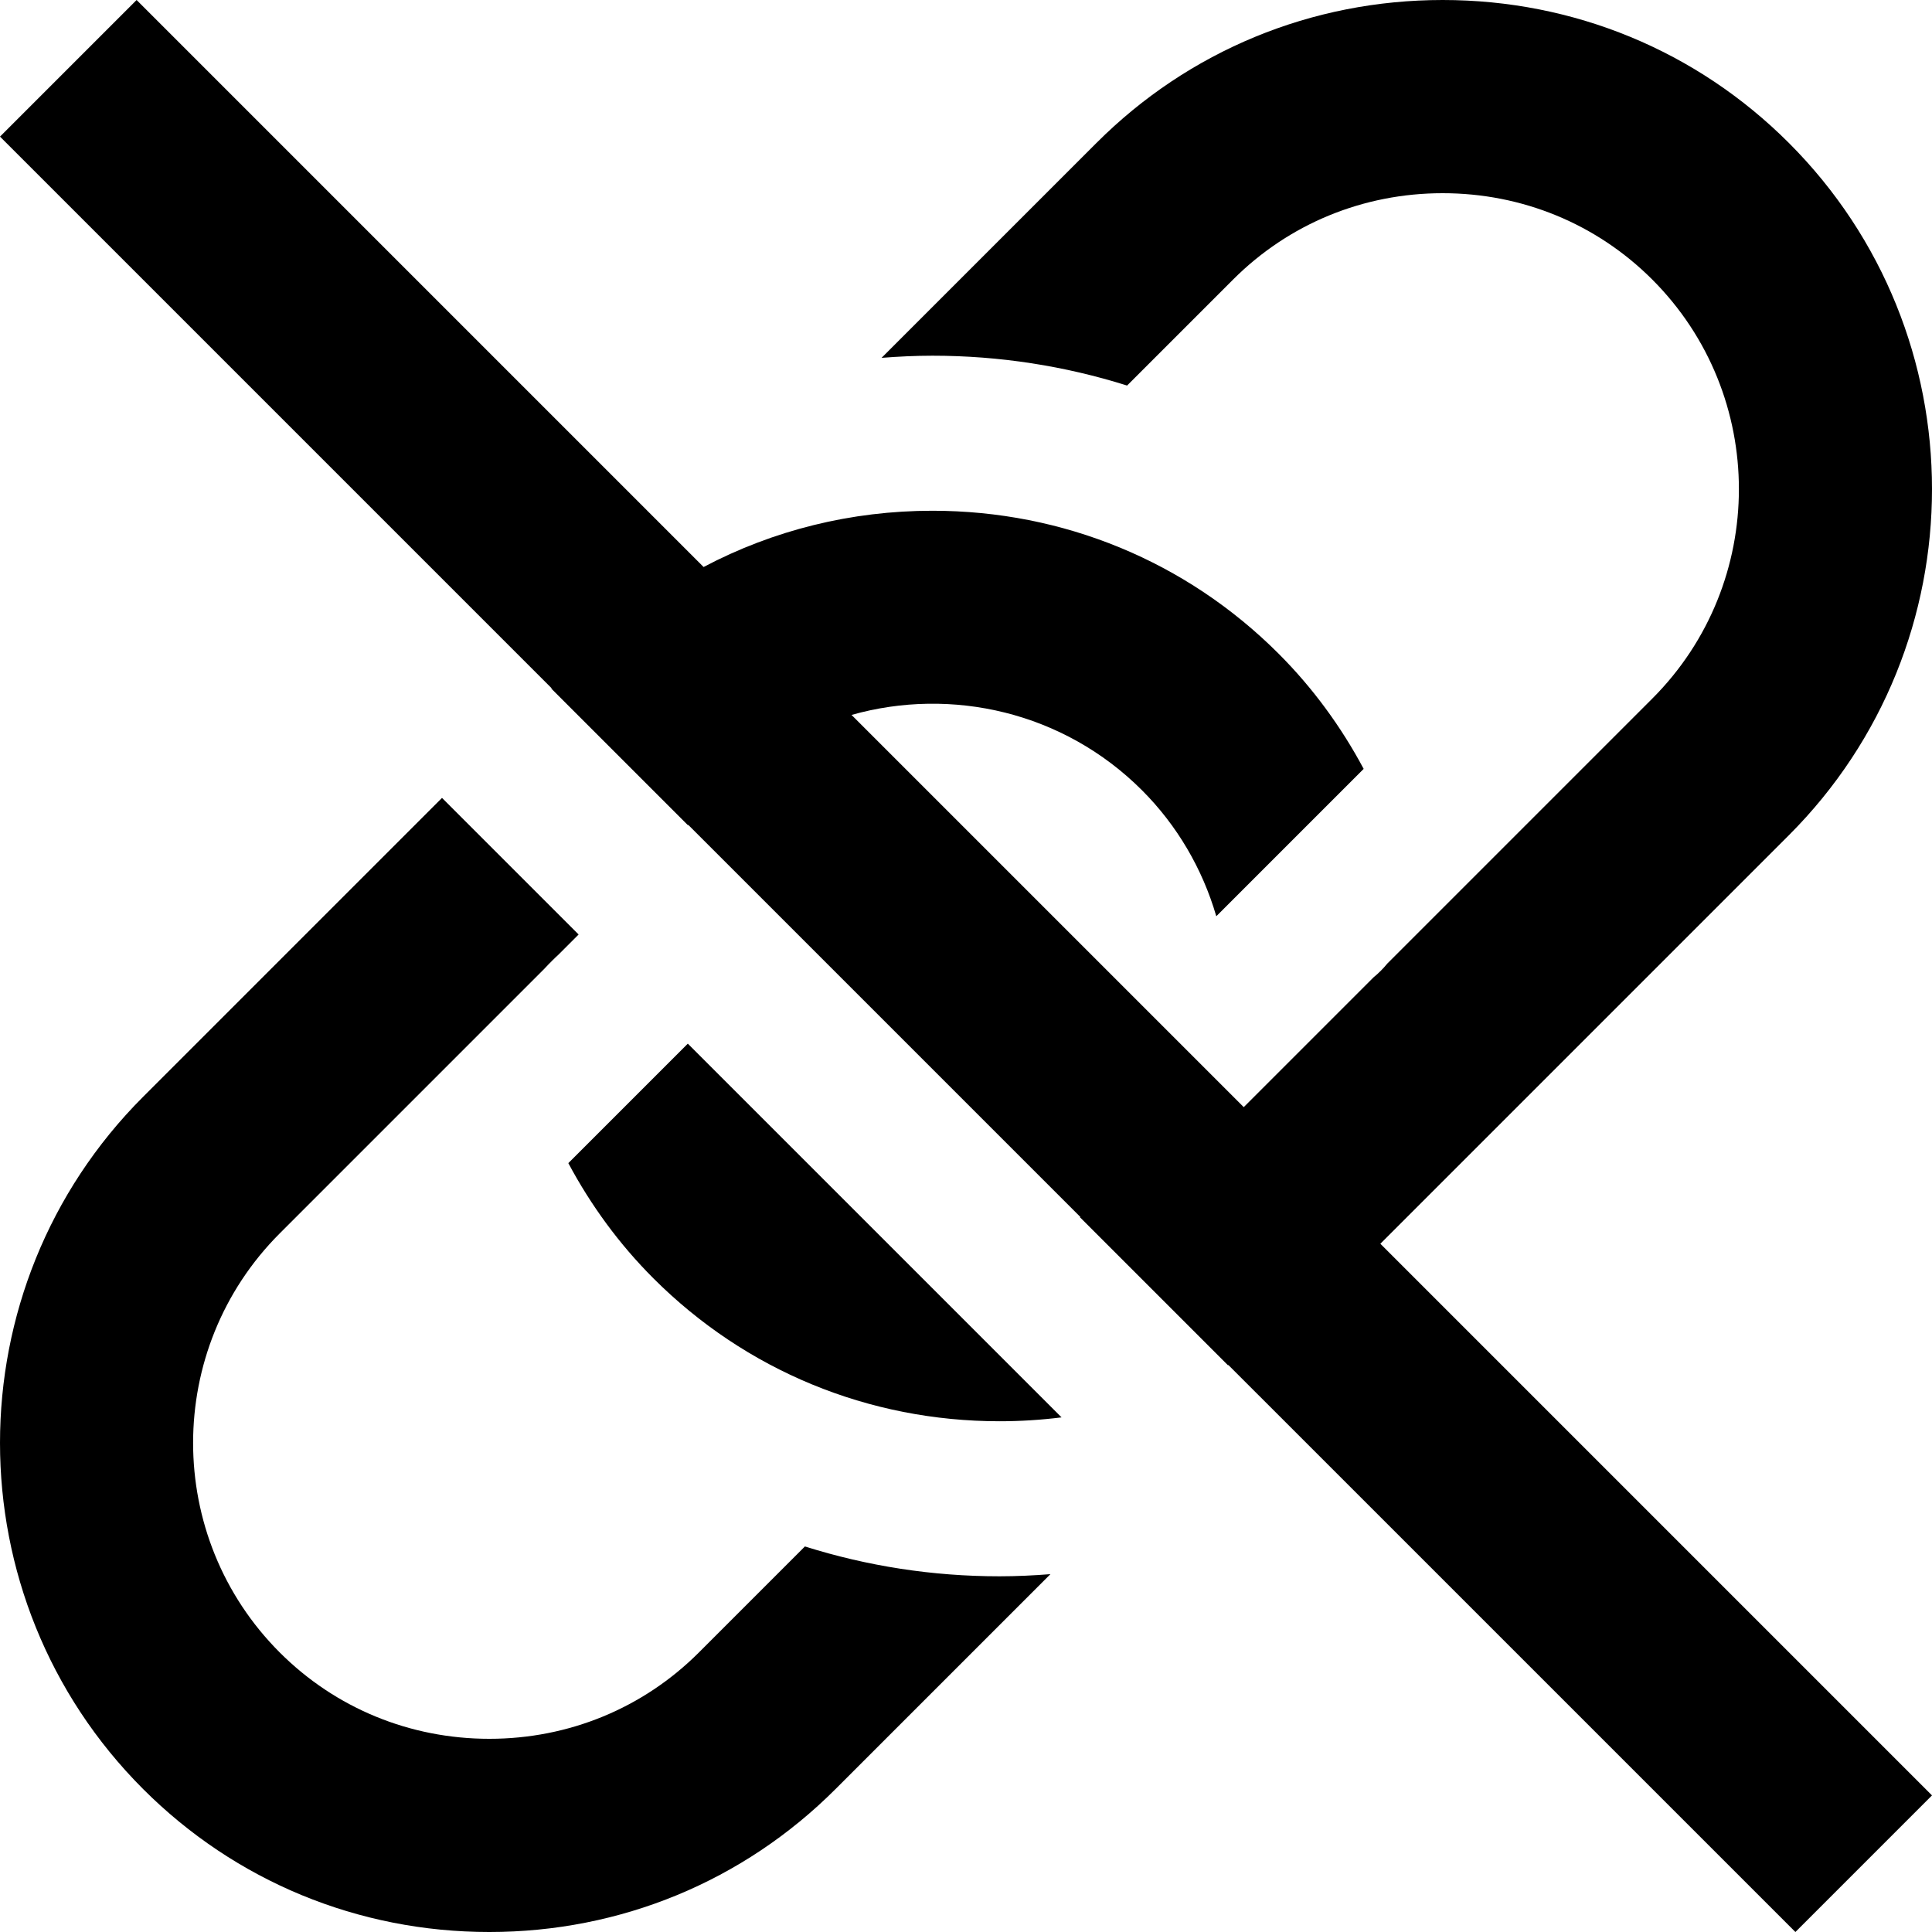
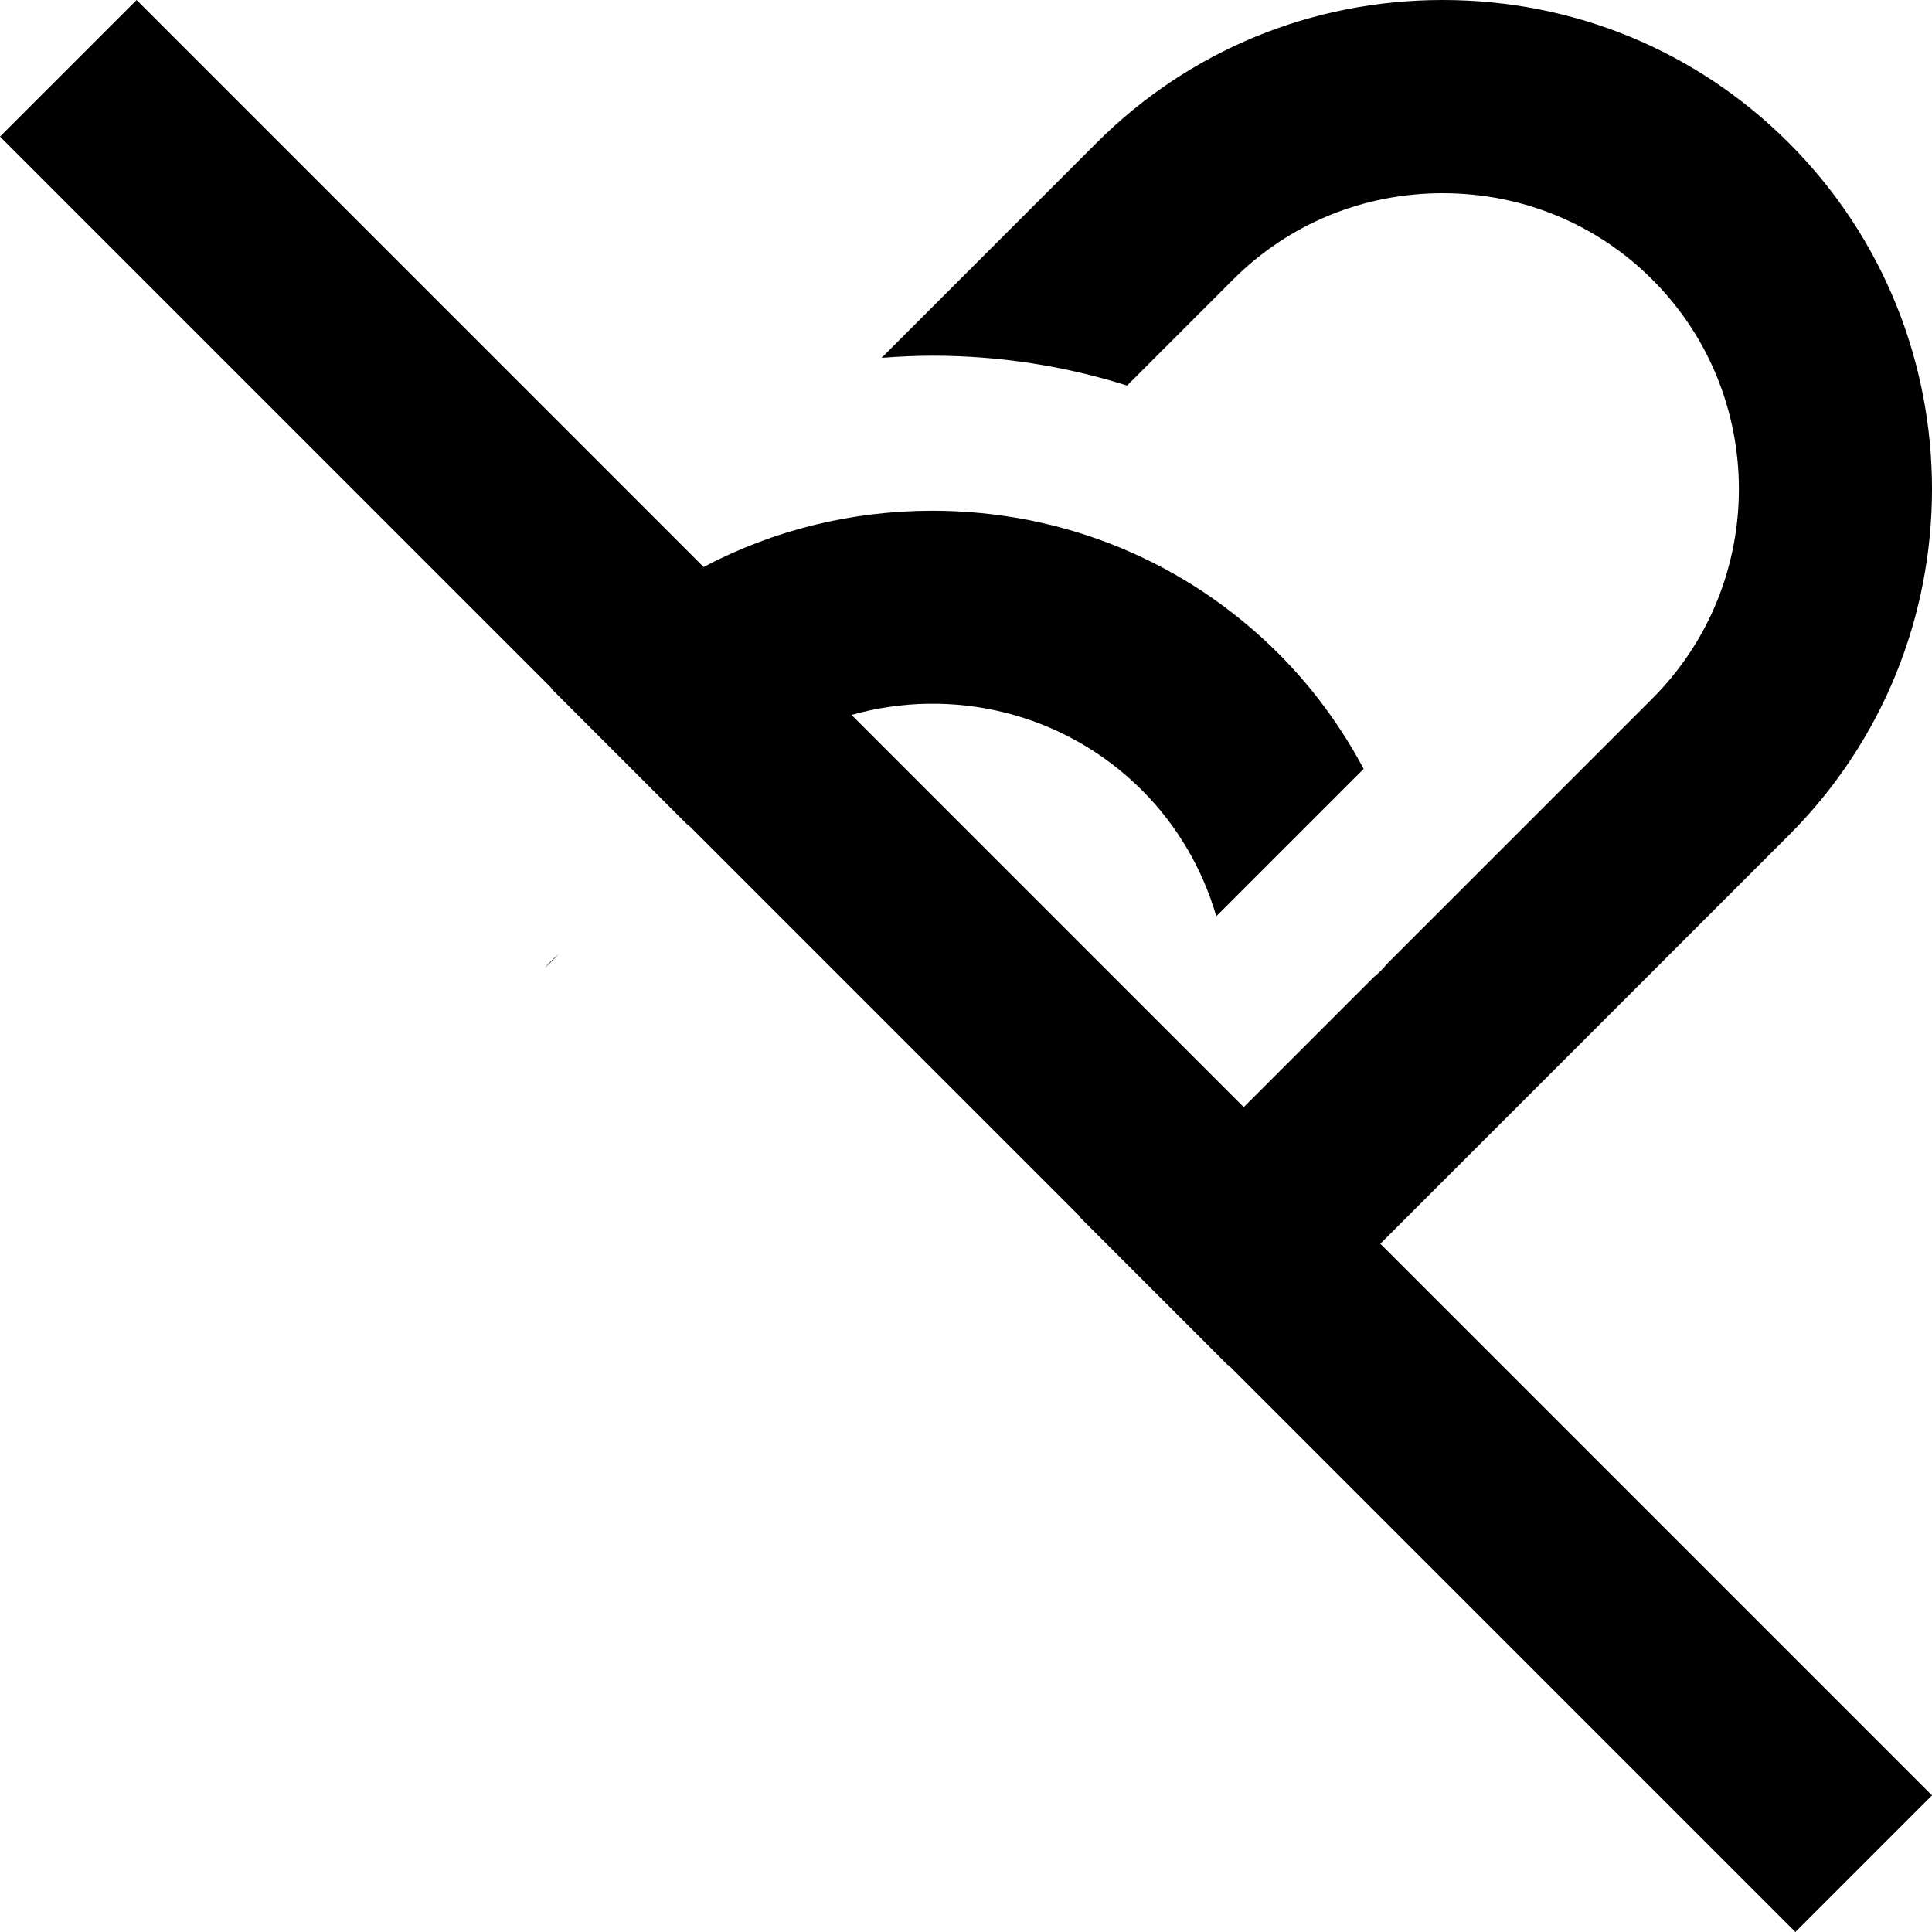
<svg xmlns="http://www.w3.org/2000/svg" id="Слой_1" enable-background="new 0 0 100 100" viewBox="0 0 100 100">
  <path d="m28.192 50.115.723-.723c-.268.216-.508.459-.723.723z" />
  <g>
-     <path d="m41.662 80.044-5.487 5.487c-2.882 2.882-6.734 4.469-10.847 4.469-4.114 0-7.966-1.587-10.848-4.468-5.98-5.981-5.98-15.713 0-21.693l13.712-13.713c.213-.26.45-.5.714-.714l1.043-1.043-7.071-7.07-15.468 15.468c-9.88 9.88-9.88 25.956 0 35.836 4.77 4.77 11.133 7.397 17.918 7.397 6.784 0 13.147-2.627 17.917-7.397l11.125-11.125c-.872.068-1.749.111-2.633.111-3.472.001-6.859-.531-10.075-1.545z" />
    <path d="m92.59 43.233c9.88-9.88 9.88-25.956 0-35.836-4.769-4.77-11.133-7.397-17.918-7.397-6.784 0-13.147 2.627-17.917 7.397l-11.125 11.125c.872-.068 1.749-.111 2.633-.111 3.472 0 6.859.532 10.075 1.545l5.487-5.487c2.882-2.882 6.734-4.469 10.847-4.469 4.114 0 7.966 1.587 10.848 4.468 5.98 5.981 5.98 15.713 0 21.693l-13.713 13.713c-.213.26-.45.5-.714.714l-6.717 6.717-20.301-20.301c5.175-1.46 10.969-.165 15.034 3.899 1.814 1.815 3.131 4.062 3.846 6.522l7.628-7.628c-1.165-2.183-2.639-4.2-4.404-5.964-4.77-4.771-11.133-7.397-17.918-7.397-4.203 0-8.243 1.01-11.843 2.912l-29.347-29.348-7.071 7.071 28.553 28.553-.017.017 7.07 7.07.017-.017 20.301 20.301c-.009.003-.019.004-.028.007l7.662 7.662c.008-.004.016-.007.023-.011l29.349 29.347 7.07-7.07-28.553-28.554z" />
-     <path d="m33.821 66.167c4.77 4.771 11.133 7.397 17.918 7.397 1.081 0 2.152-.069 3.207-.201l-19.345-19.344-6.184 6.184c1.165 2.183 2.639 4.2 4.404 5.964z" />
  </g>
</svg>